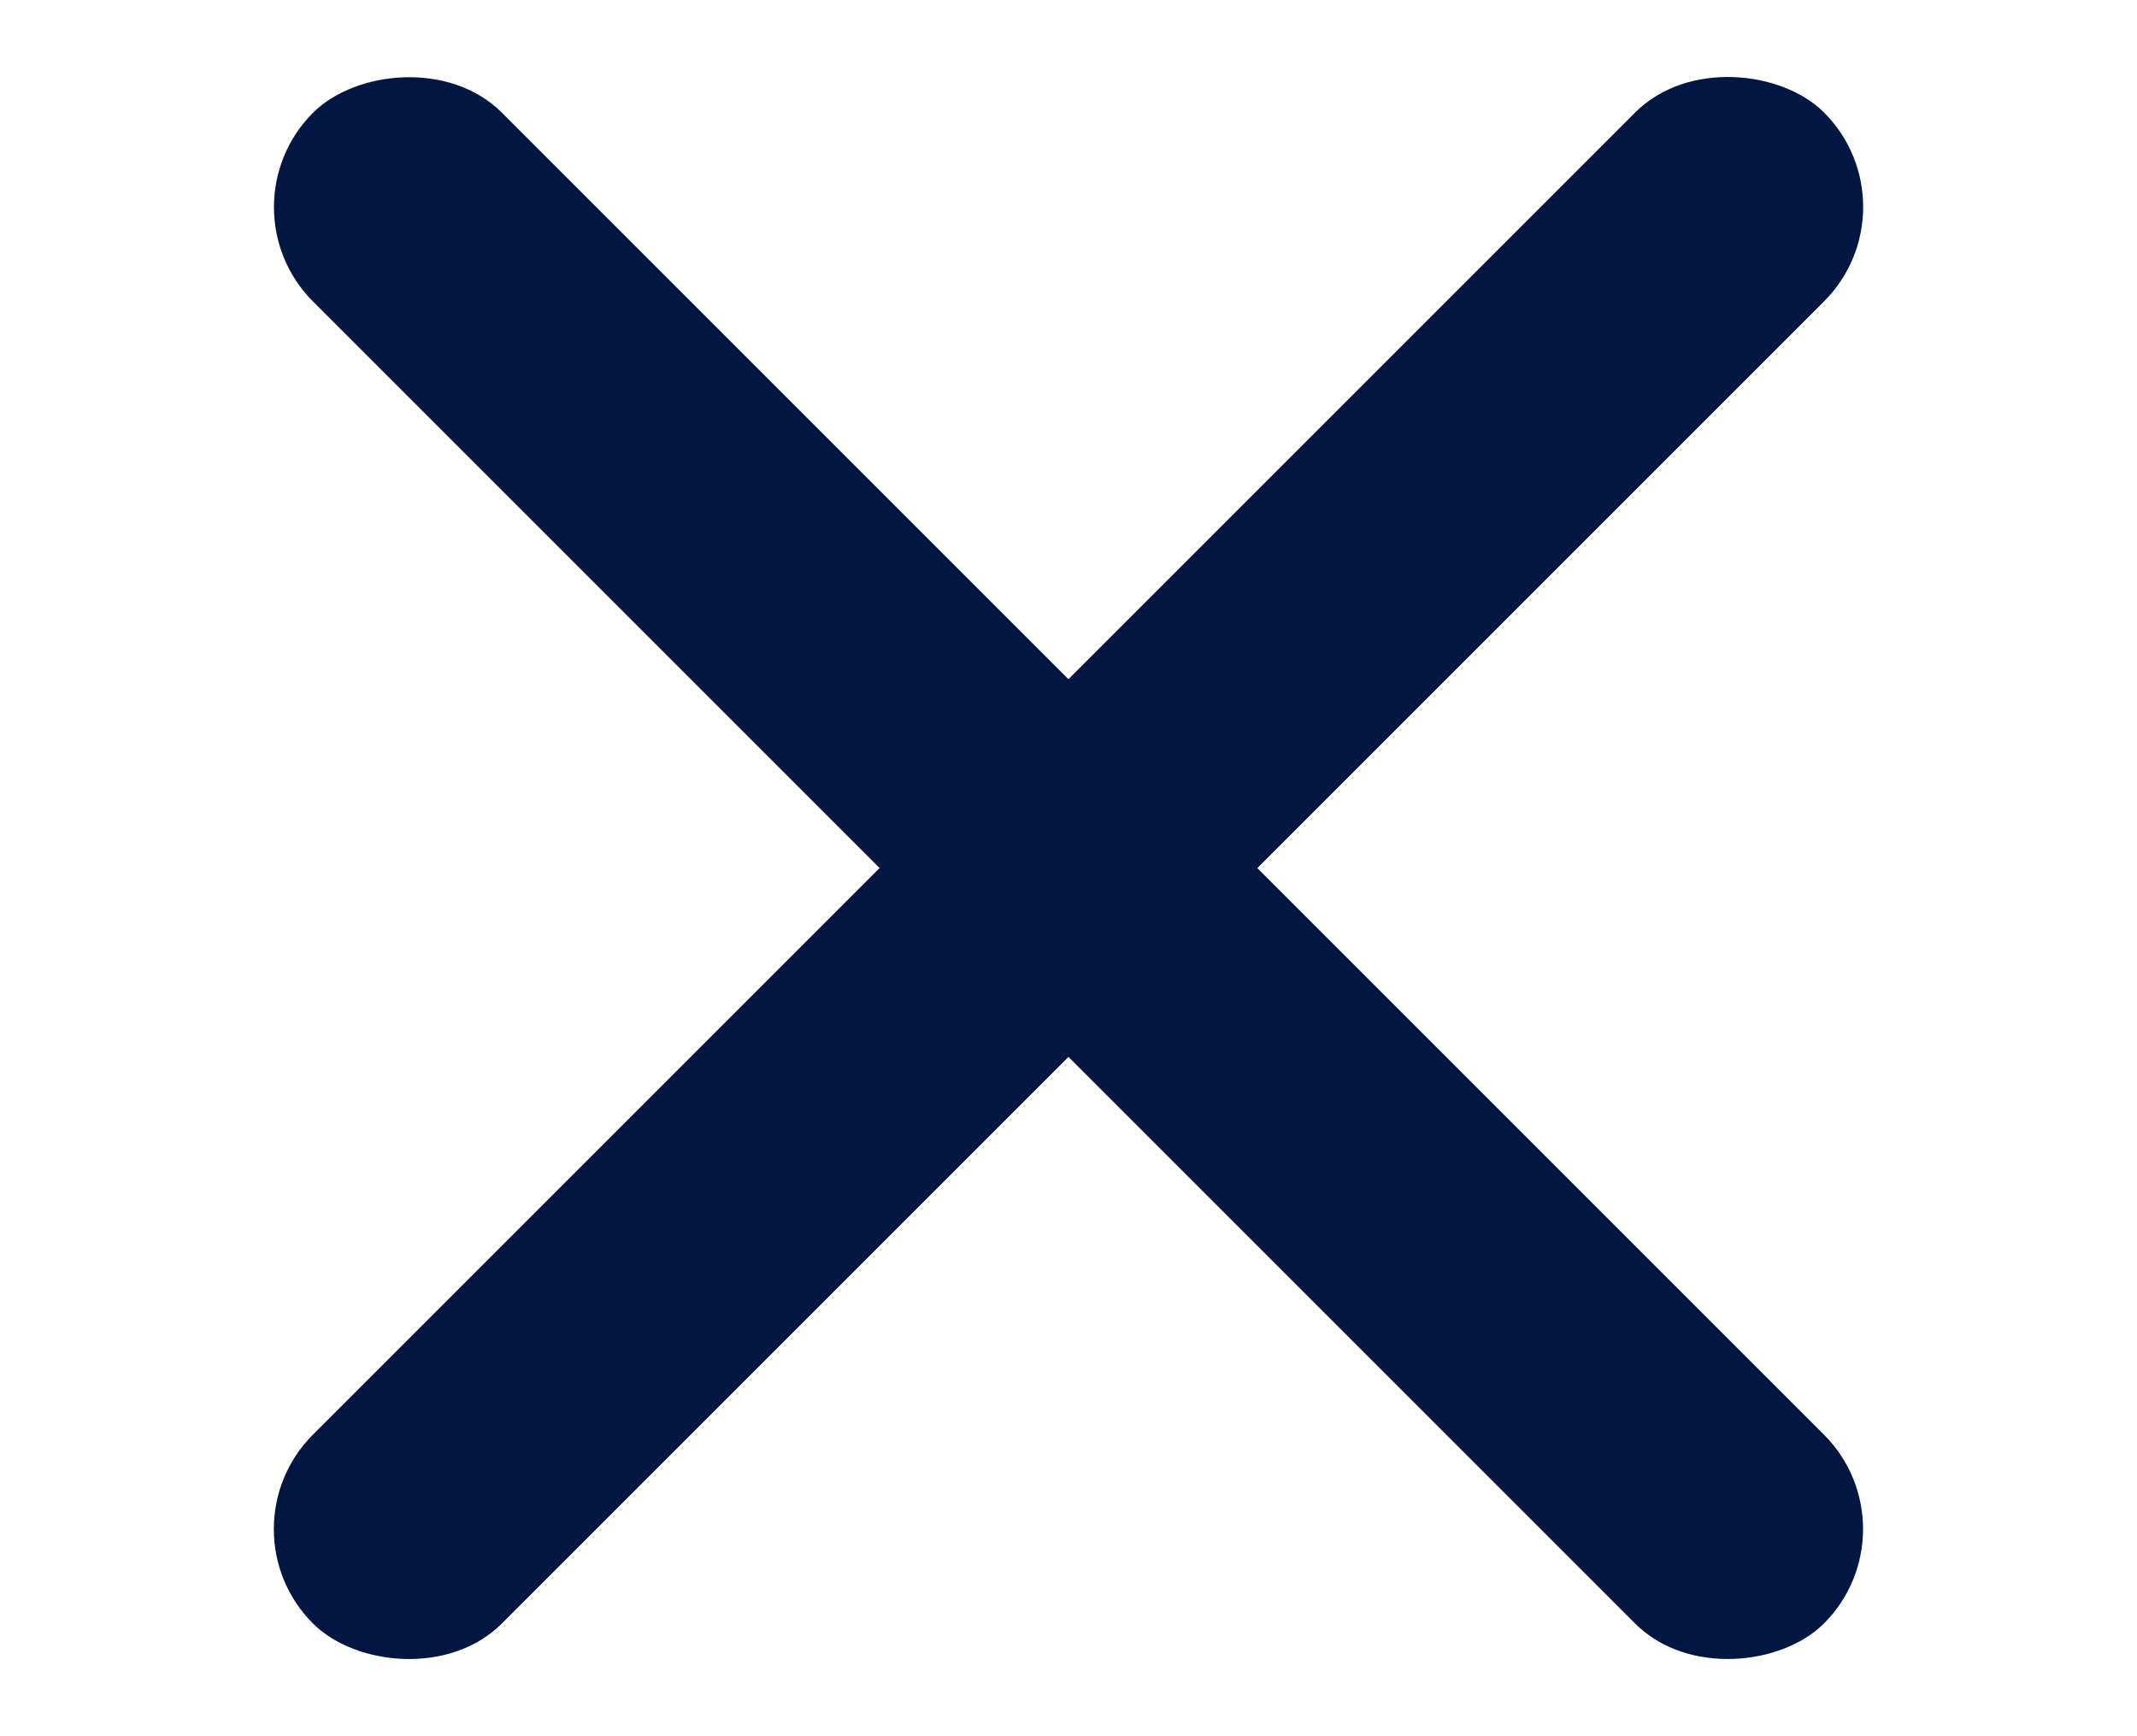
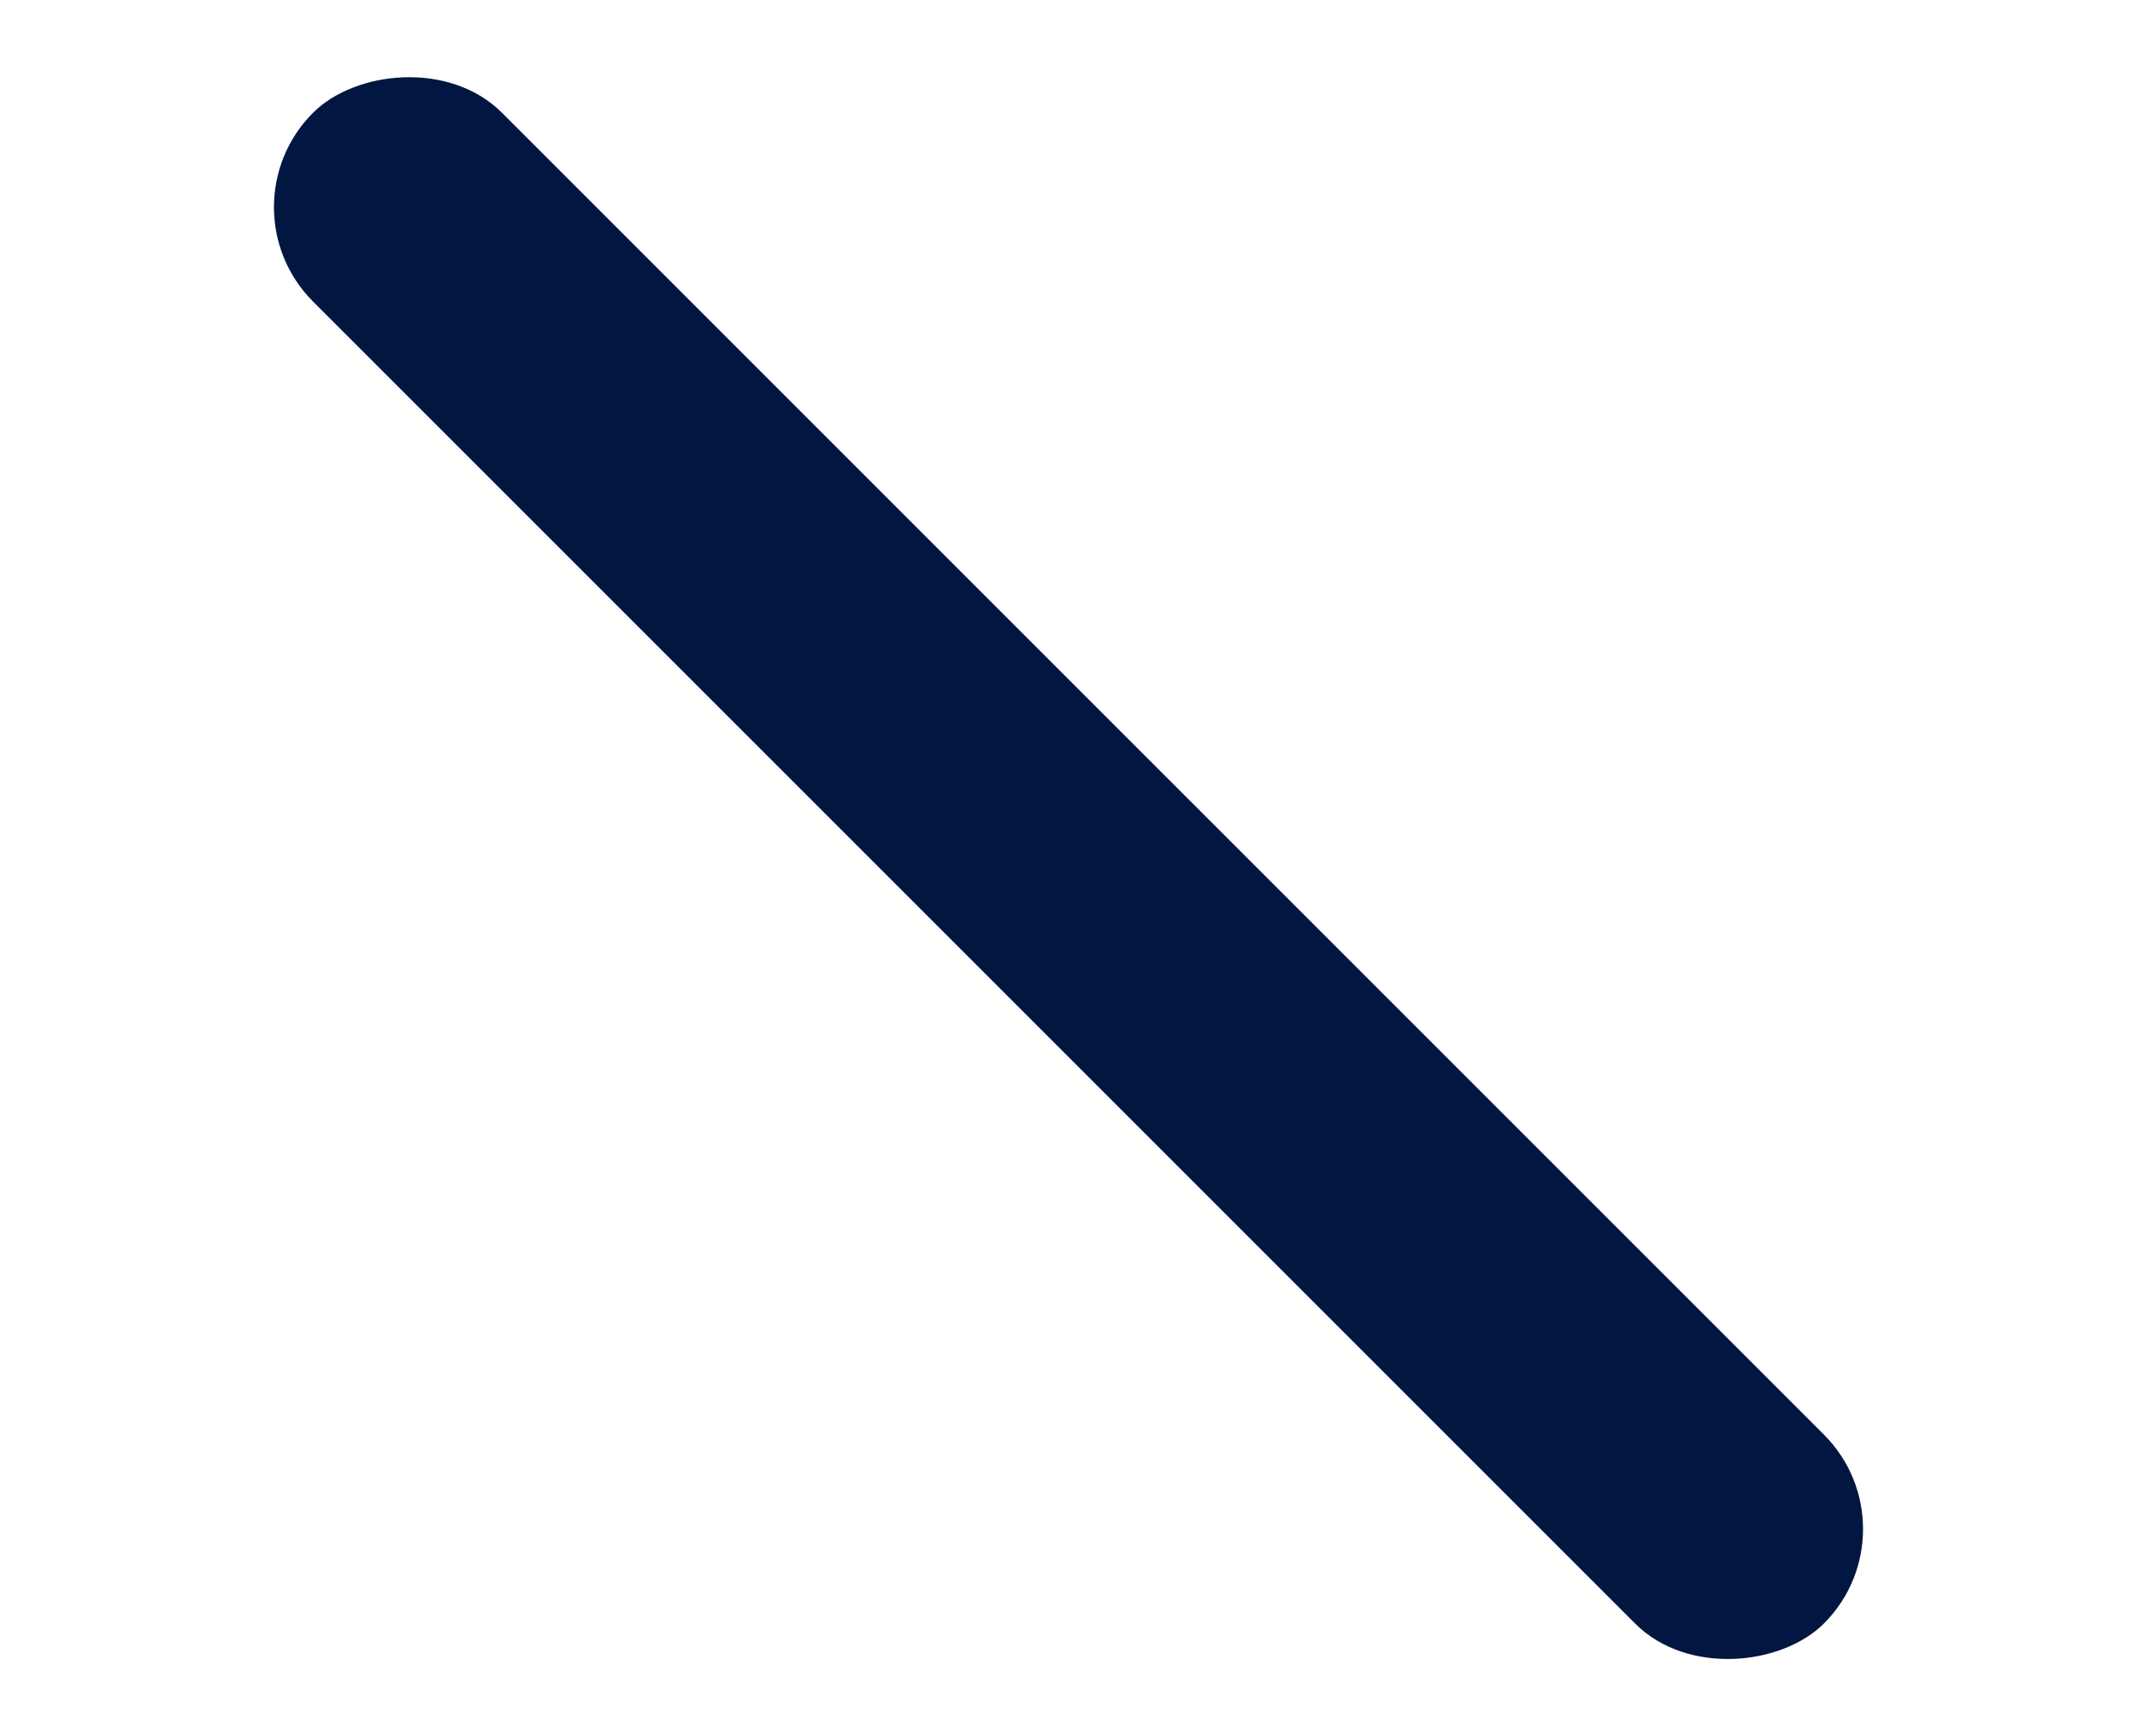
<svg xmlns="http://www.w3.org/2000/svg" width="16" height="13" viewBox="0 0 16 13" fill="none">
-   <rect x="1.636" y="11.449" width="16" height="2" rx="1" transform="rotate(-45 1.636 11.449)" fill="#011640" />
  <rect width="16" height="2" rx="1" transform="matrix(-0.707 -0.707 -0.707 0.707 14.363 11.449)" fill="#011640" />
</svg>